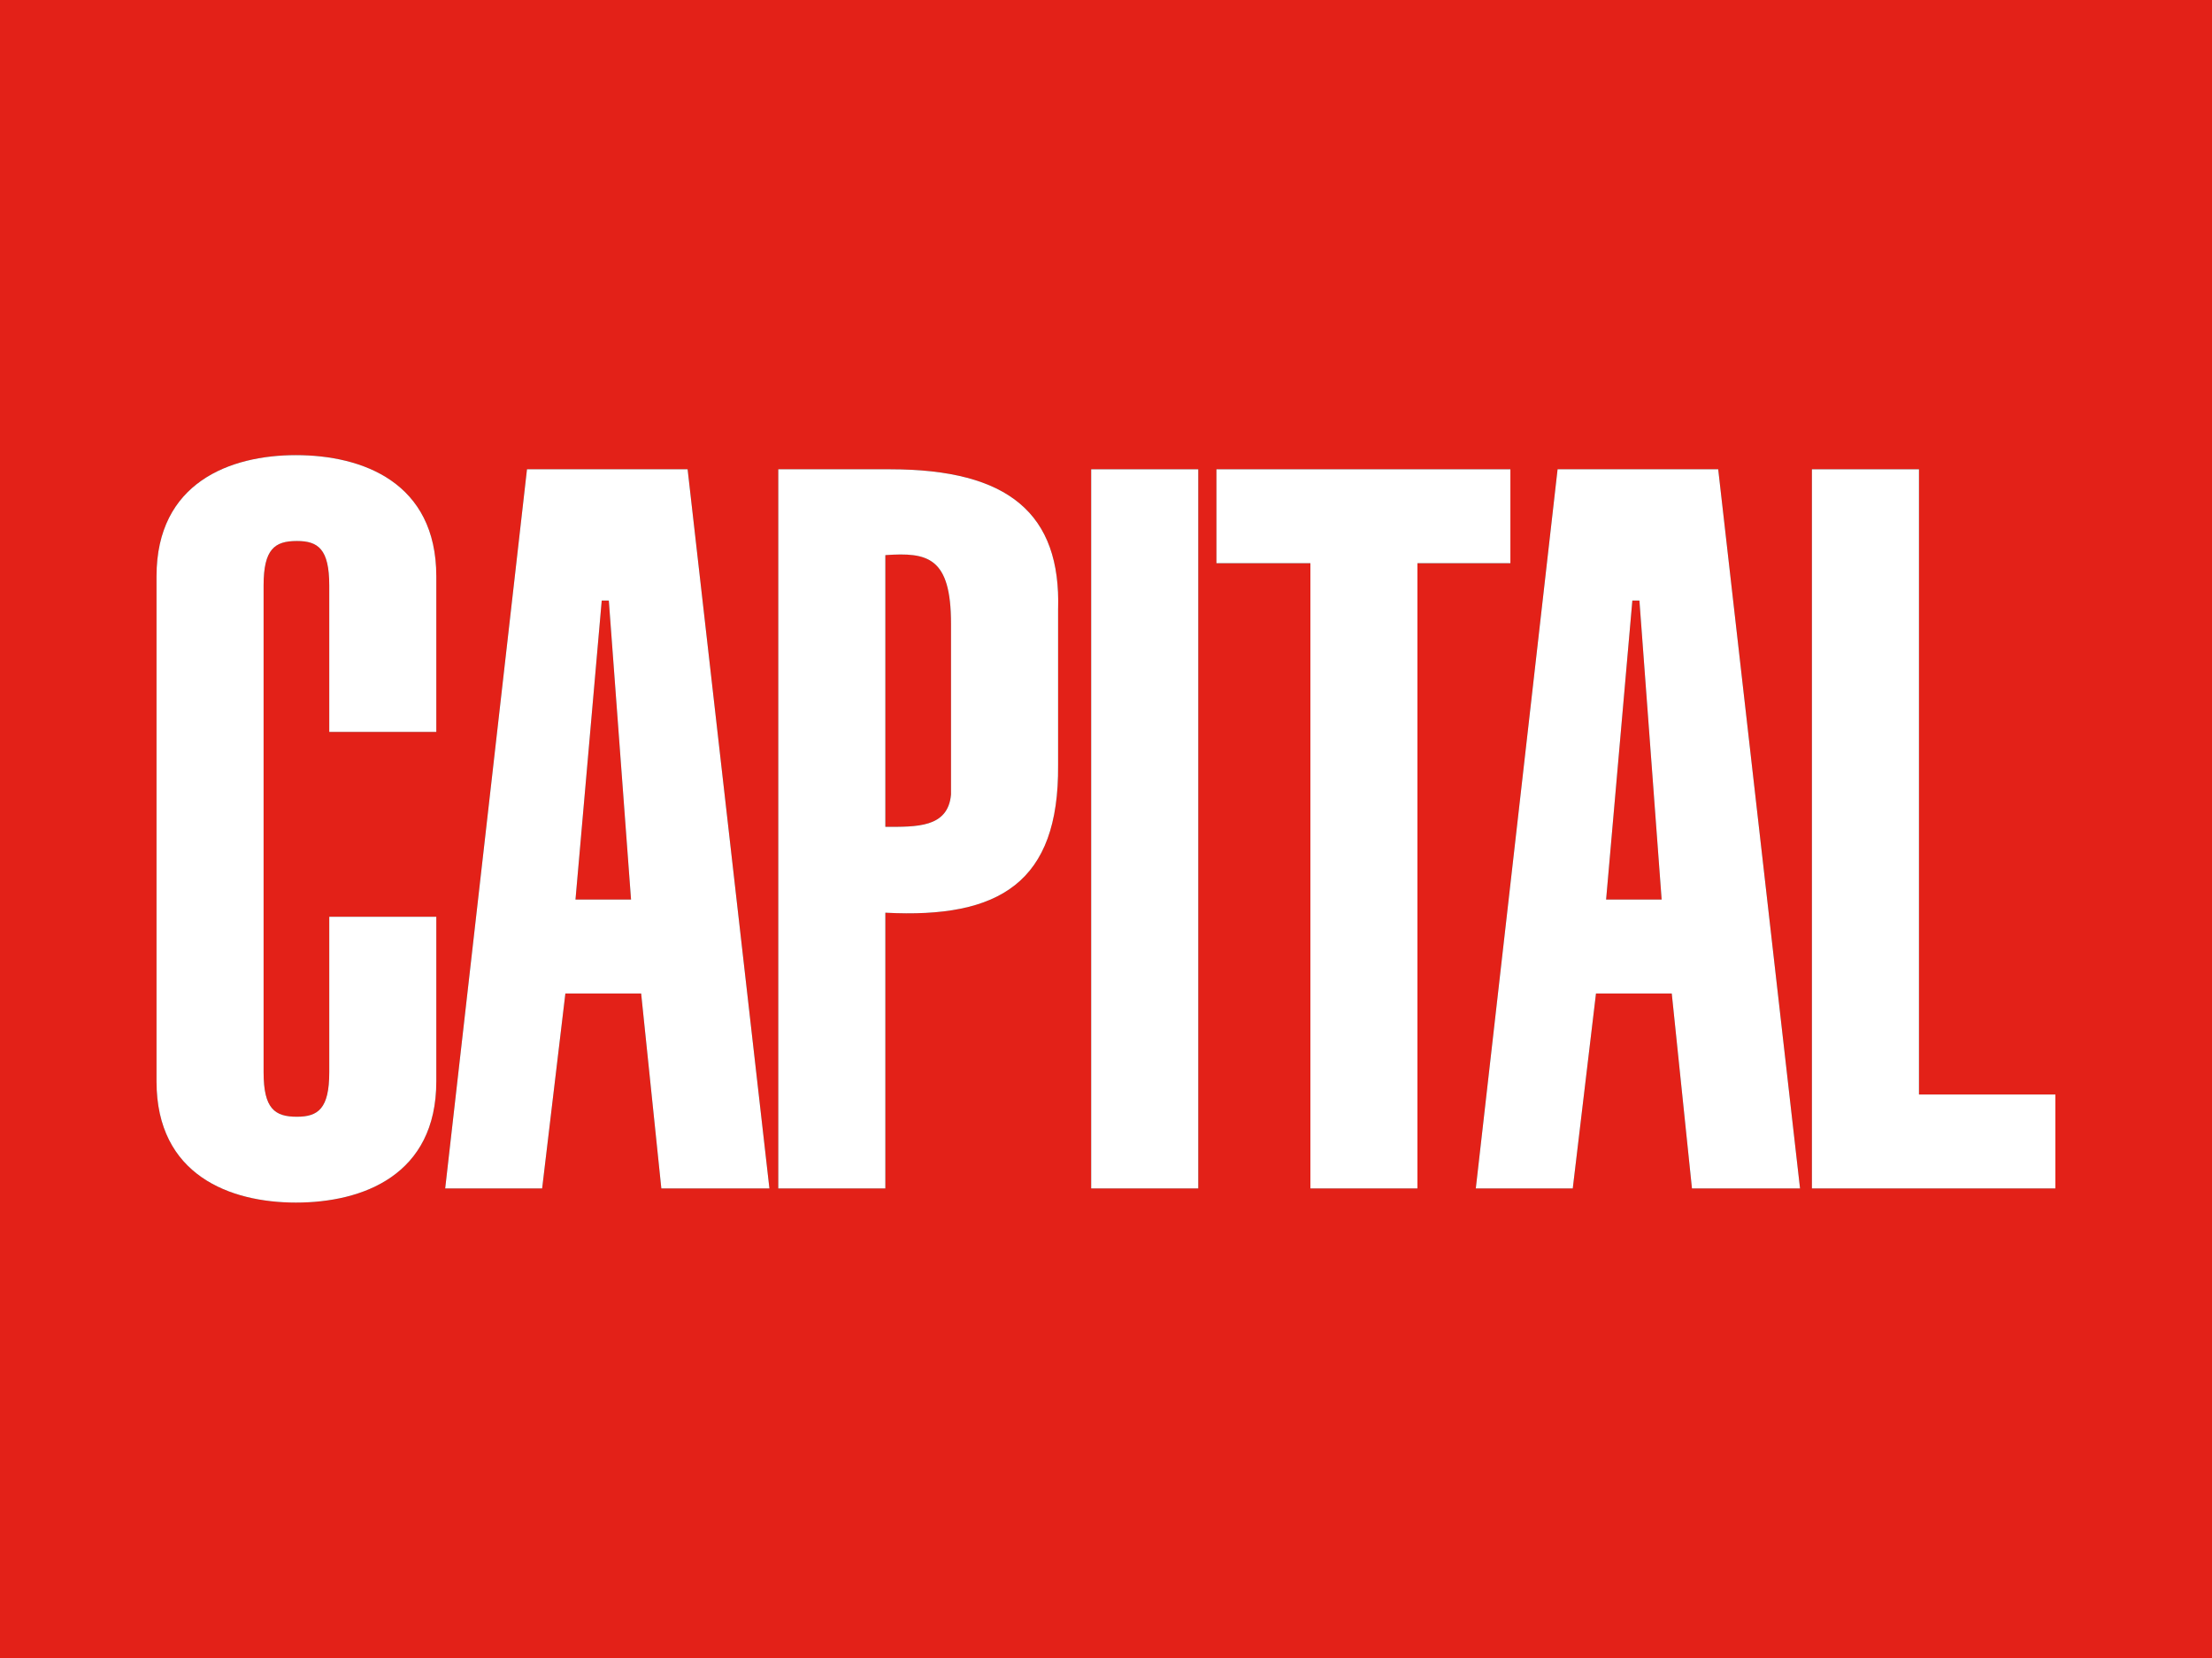
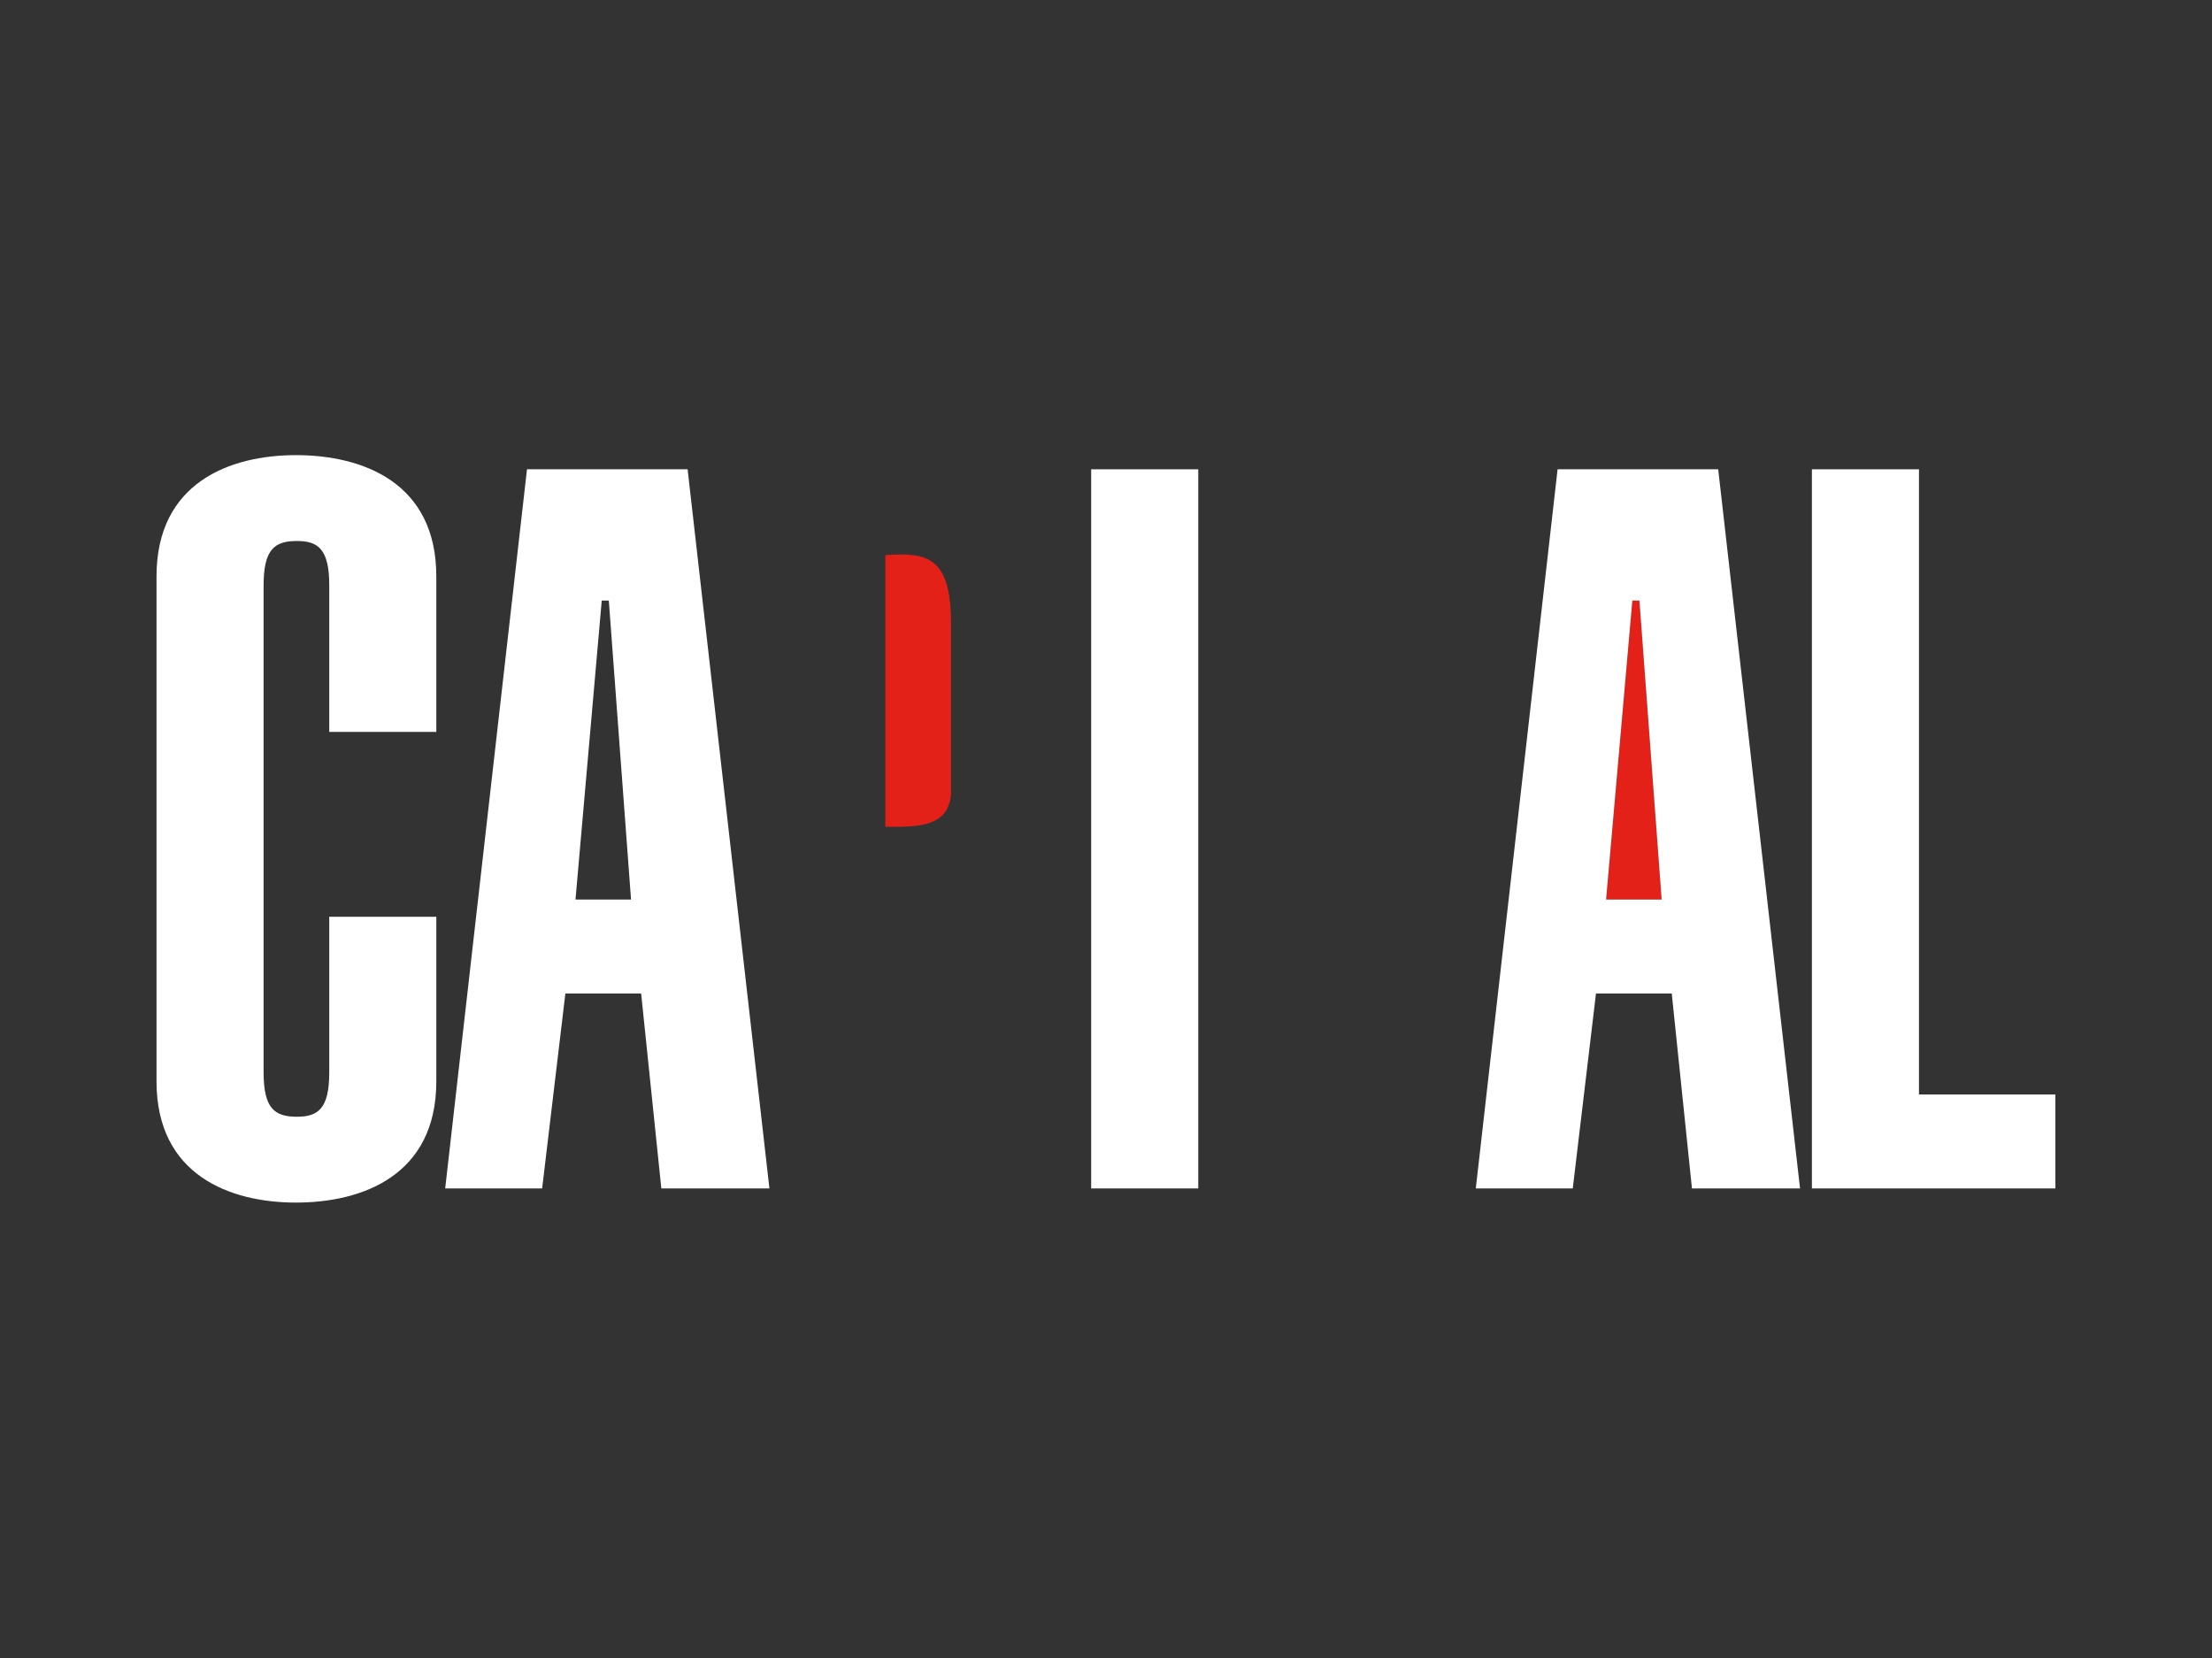
<svg xmlns="http://www.w3.org/2000/svg" version="1.1" id="Calque_1" width="533.198" height="399.691" viewBox="0 0 533.198 399.691" style="overflow:visible;enable-background:new 0 0 533.198 399.691;" xml:space="preserve">
  <rect x="0" y="0" width="533.198" height="399.691" fill="#333333" stroke="none" />
  <g>
    <path style="fill:#E32118;" d="M213.412,133.823v65.498c7.55,0,15.1,0.239,15.828-7.789v-41.152   C229.24,134.307,223.641,133.095,213.412,133.823z" />
-     <polygon style="fill:#E32118;" points="145.048,144.776 138.721,216.85 152.111,216.85 146.755,144.776  " />
    <polygon style="fill:#E32118;" points="393.476,144.776 387.149,216.85 400.537,216.85 395.177,144.776  " />
-     <path style="fill:#E32118;" d="M0,0v399.691h533.198V0H0z M105.172,176.432H79.367v-35.304c0-8.768-2.682-10.713-7.794-10.713   c-5.357,0-8.034,1.946-8.034,10.713v117.363c0,8.762,2.677,10.713,8.034,10.713c5.112,0,7.794-1.951,7.794-10.713v-37.5h25.805   v39.69c0,22.645-17.774,29.216-33.844,29.216c-15.823,0-33.6-6.571-33.6-29.216V138.938c0-22.649,17.777-29.221,33.6-29.221   c16.07,0,33.844,6.572,33.844,29.221V176.432z M159.414,286.49l-4.868-46.995h-18.263l-5.601,46.995h-23.37l19.718-173.36h38.717   l19.72,173.36H159.414z M255.053,146.966v37.504c0.245,28.243-14.122,37.005-41.641,35.548v66.471h-25.808V113.13h27.028   C243.122,113.13,255.781,123.838,255.053,146.966z M288.838,286.49h-25.813V113.13h25.813V286.49z M341.671,286.49h-25.803V135.769   h-22.649V113.13h70.857v22.639h-22.405V286.49z M407.842,286.49l-4.87-46.995h-18.264l-5.599,46.995h-23.373l19.716-173.36h38.717   l19.725,173.36H407.842z M495.444,286.49h-58.687V113.13h25.808v150.715h32.879V286.49z" />
    <path style="fill:#FFFFFF;" d="M71.328,109.717c-15.823,0-33.6,6.572-33.6,29.221v121.745c0,22.645,17.777,29.216,33.6,29.216   c16.07,0,33.844-6.571,33.844-29.216v-39.69H79.367v37.5c0,8.762-2.682,10.713-7.794,10.713c-5.357,0-8.034-1.951-8.034-10.713   V141.128c0-8.768,2.677-10.713,8.034-10.713c5.112,0,7.794,1.946,7.794,10.713v35.304h25.805v-37.495   C105.172,116.289,87.398,109.717,71.328,109.717z" />
    <path style="fill:#FFFFFF;" d="M127.03,113.13l-19.718,173.36h23.37l5.601-46.995h18.263l4.868,46.995h26.053l-19.72-173.36H127.03   z M138.721,216.85l6.327-72.074h1.707l5.356,72.074H138.721z" />
-     <path style="fill:#FFFFFF;" d="M214.632,113.13h-27.028v173.36h25.808v-66.471c27.52,1.457,41.886-7.306,41.641-35.548v-37.504   C255.781,123.838,243.122,113.13,214.632,113.13z M229.24,191.532c-0.729,8.028-8.278,7.789-15.828,7.789v-65.498   c10.229-0.728,15.828,0.484,15.828,16.557V191.532z" />
    <rect x="263.025" y="113.13" style="fill:#FFFFFF;" width="25.813" height="173.36" />
-     <polygon style="fill:#FFFFFF;" points="364.077,113.13 293.219,113.13 293.219,135.769 315.869,135.769 315.869,286.49    341.671,286.49 341.671,135.769 364.077,135.769  " />
    <path style="fill:#FFFFFF;" d="M375.453,113.13l-19.716,173.36h23.373l5.599-46.995h18.264l4.87,46.995h26.052l-19.725-173.36   H375.453z M387.149,216.85l6.327-72.074h1.701l5.359,72.074H387.149z" />
    <polygon style="fill:#FFFFFF;" points="462.565,113.13 436.757,113.13 436.757,286.49 495.444,286.49 495.444,263.845    462.565,263.845  " />
  </g>
</svg>